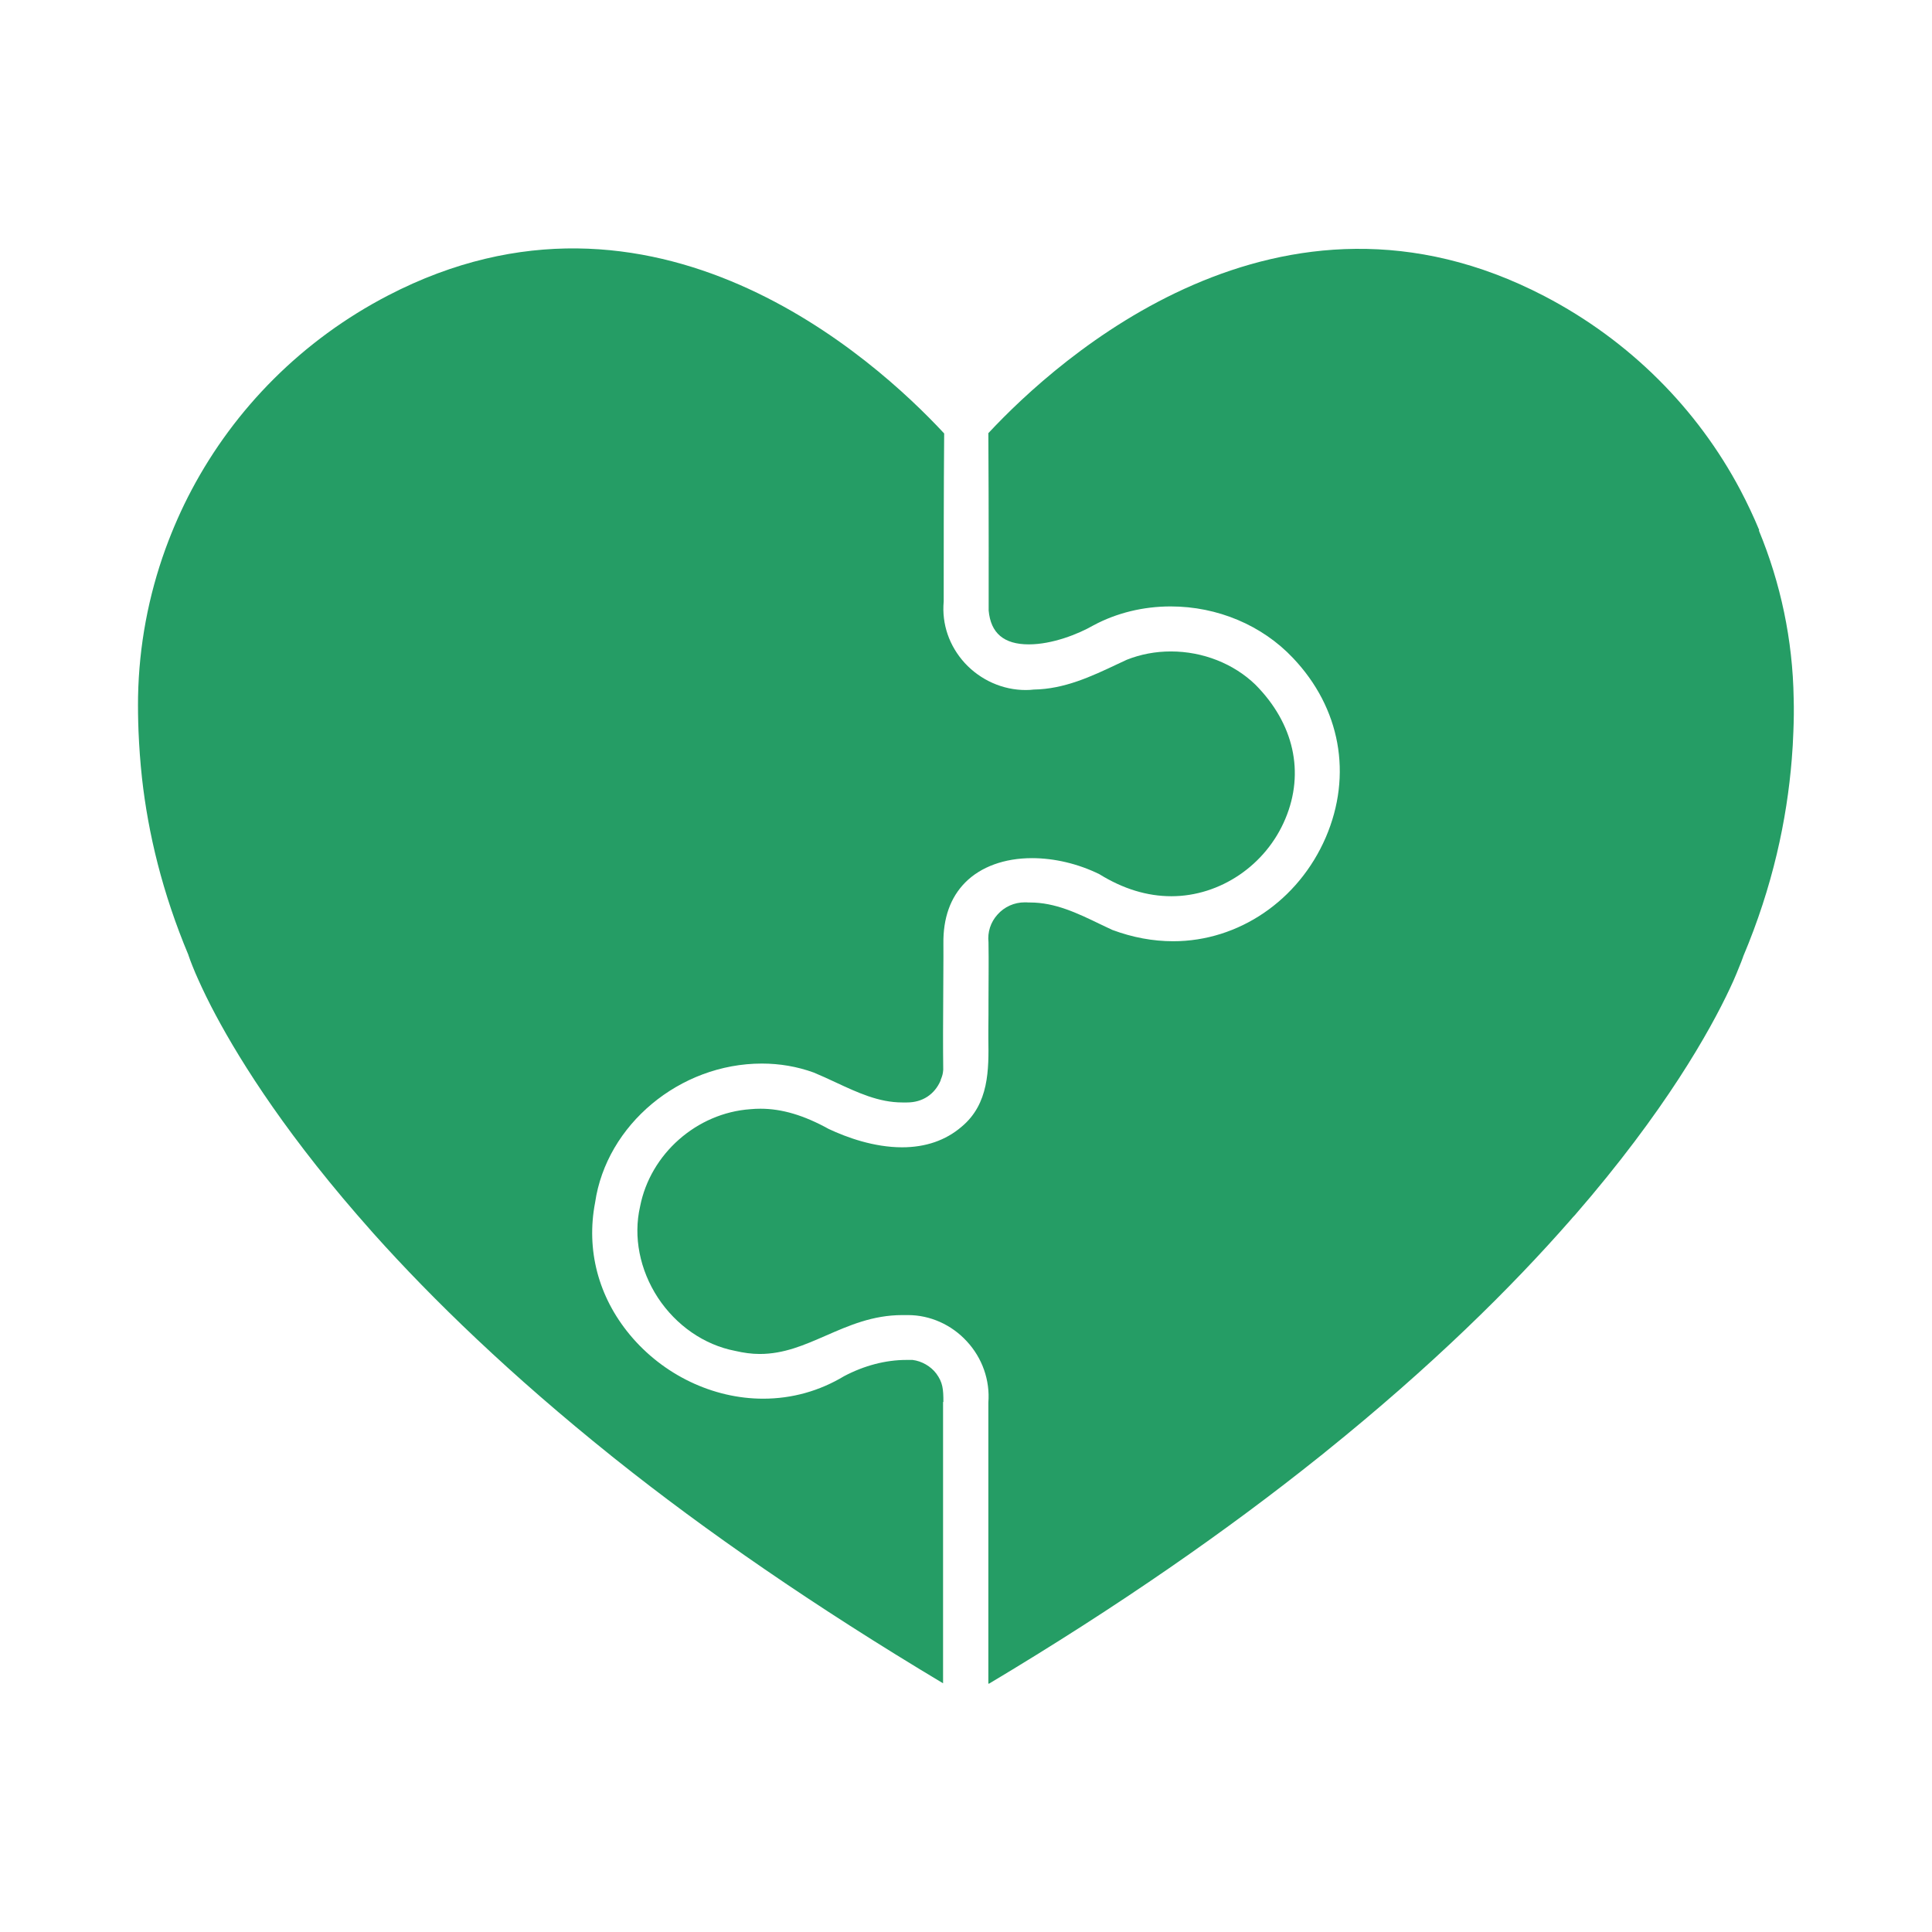
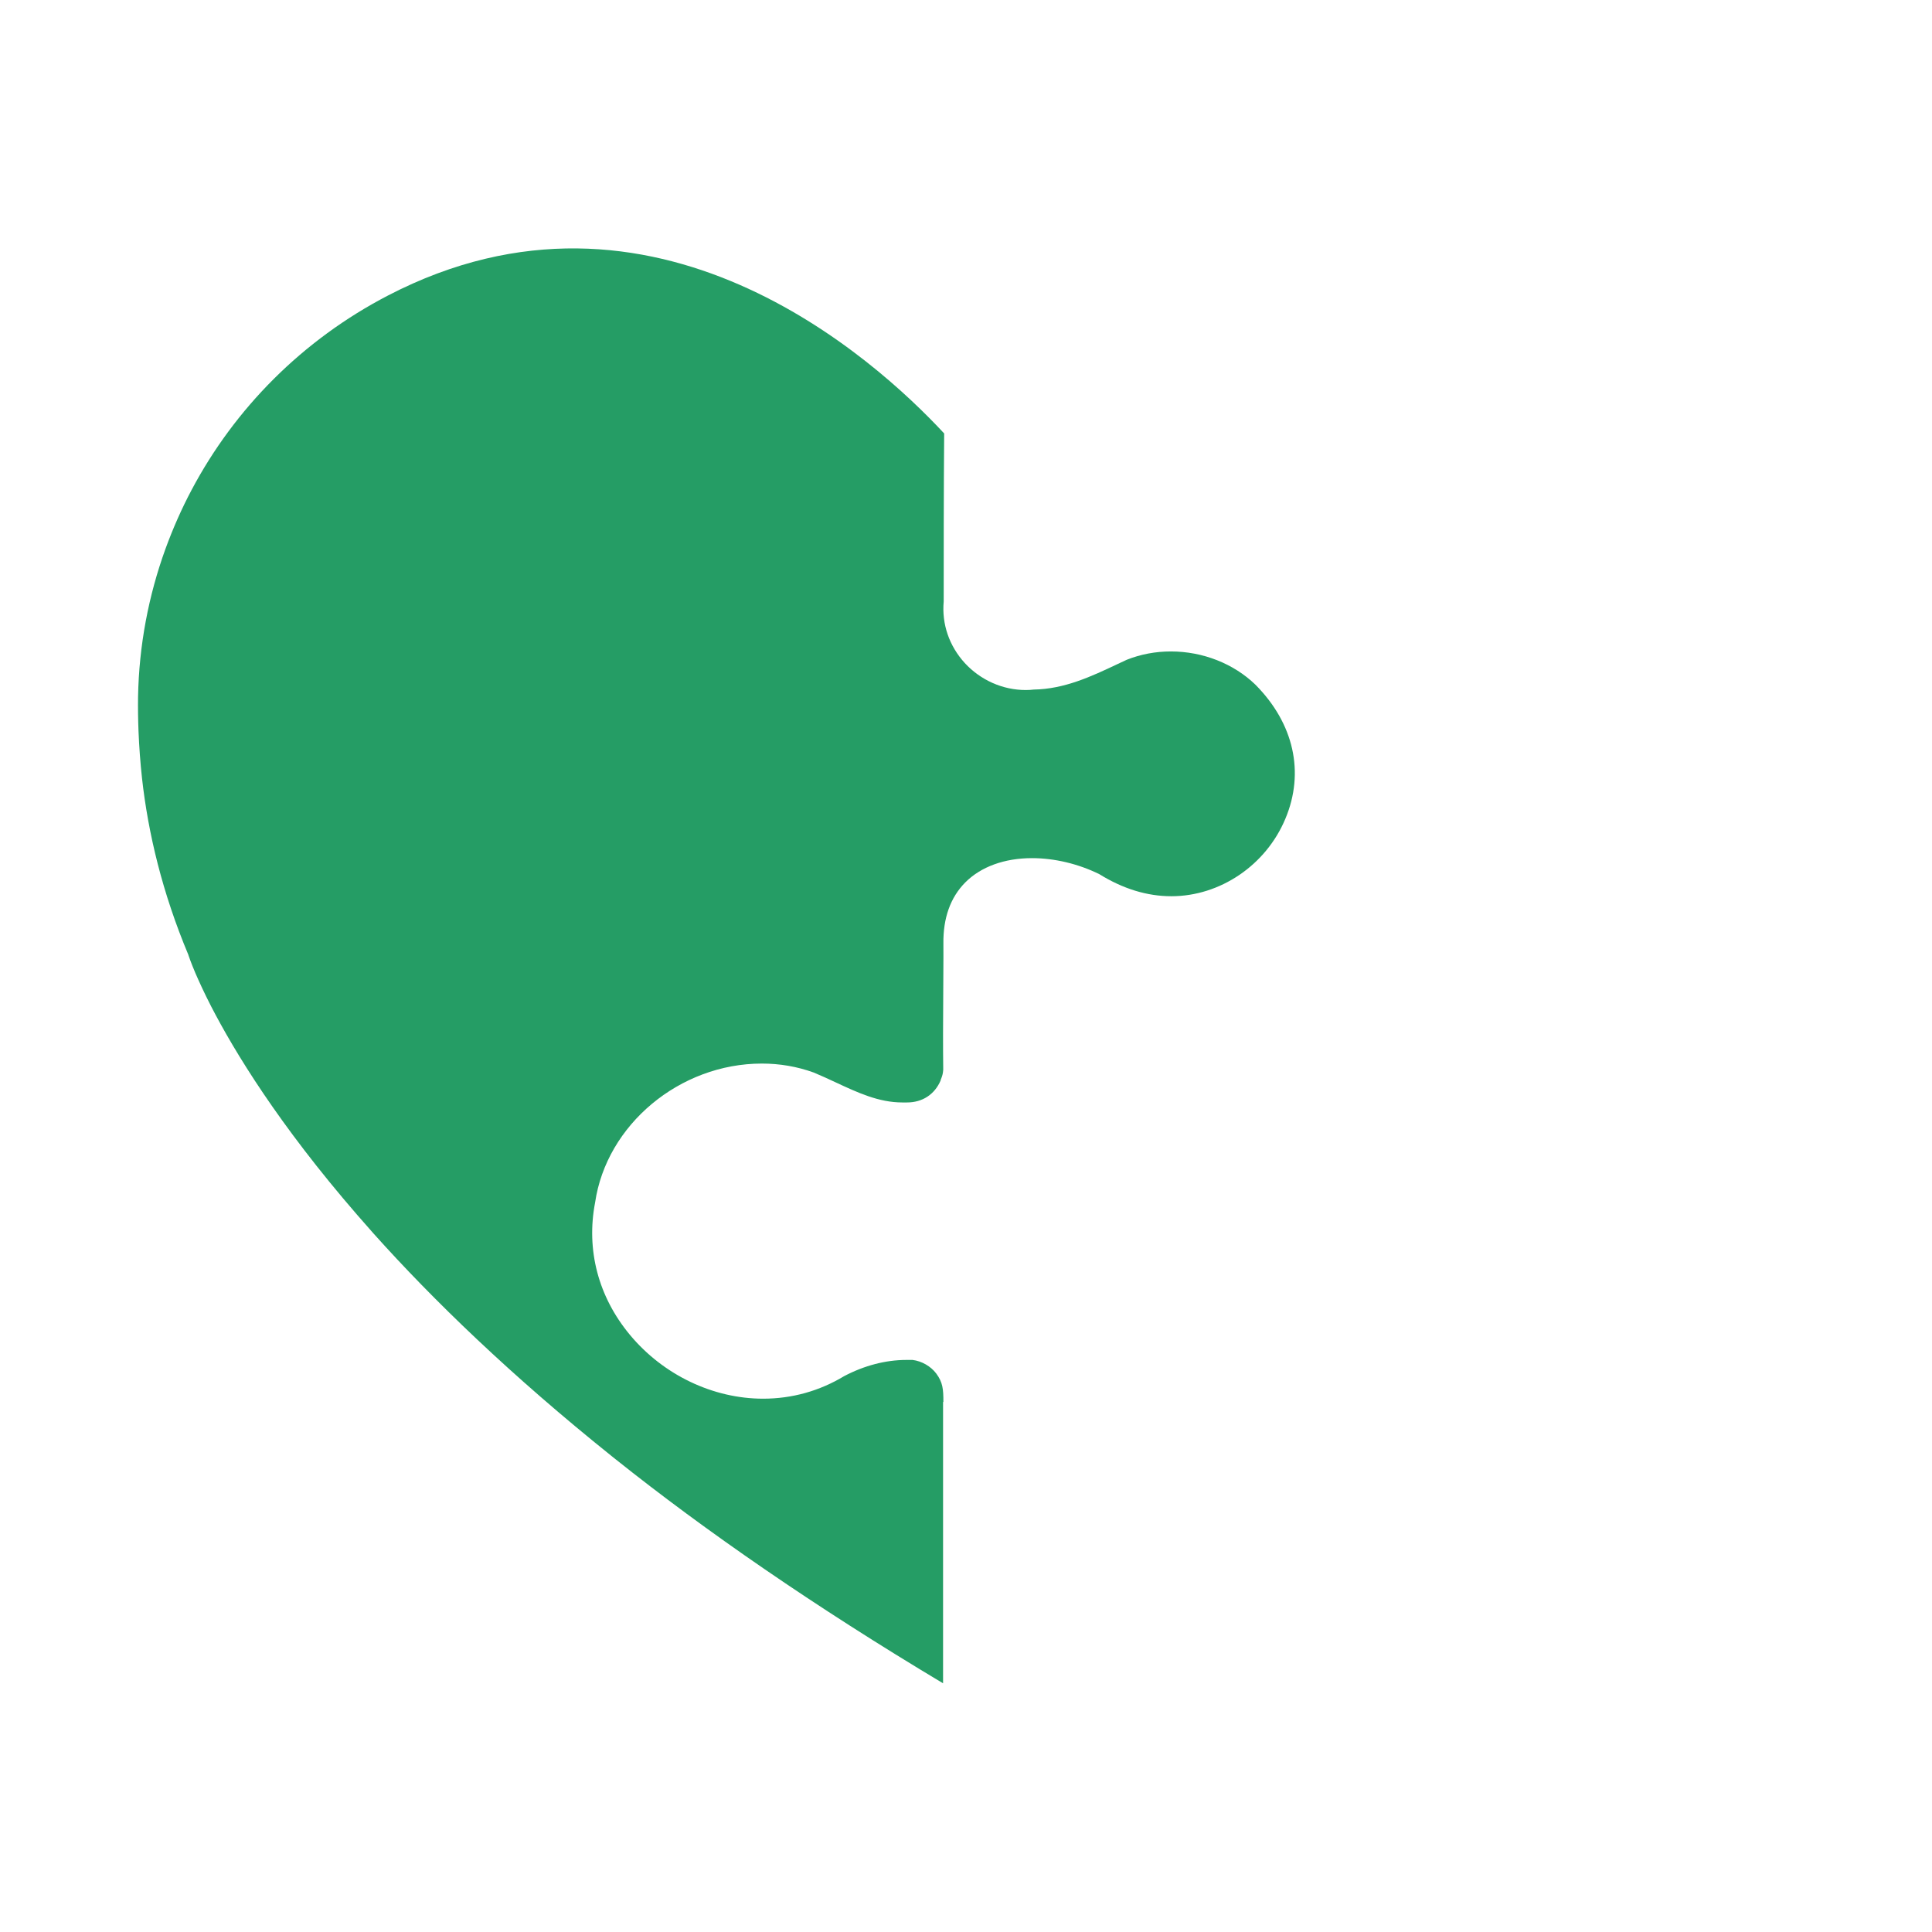
<svg xmlns="http://www.w3.org/2000/svg" width="70" height="70" viewBox="0 0 70 70" fill="none">
  <g clip-path="url(#clip0_2726_8031)">
-     <path d="M63.739 19.205C63.534 18.71 63.305 18.227 63.054 17.75C61.497 14.813 59.056 12.347 55.964 10.733C46.363 5.728 38.331 12.989 35.81 15.694C35.827 18.352 35.821 22.08 35.821 22.12C35.895 22.938 36.369 23.347 37.276 23.347C38.12 23.347 39.061 22.978 39.615 22.659C40.459 22.205 41.429 21.972 42.416 21.972C44.11 21.972 45.73 22.654 46.848 23.841C48.565 25.648 49.01 28.074 48.035 30.341C47.048 32.625 44.88 34.103 42.507 34.103C41.777 34.103 41.035 33.966 40.305 33.694C40.151 33.62 40.008 33.557 39.871 33.489C39.027 33.08 38.228 32.699 37.321 32.699H37.264C37.219 32.694 37.173 32.694 37.127 32.694C36.751 32.694 36.392 32.853 36.141 33.137C35.89 33.415 35.776 33.773 35.815 34.142C35.827 34.864 35.815 35.557 35.815 36.25C35.815 36.597 35.815 36.944 35.81 37.284V37.642C35.827 38.745 35.838 39.995 34.84 40.824C34.264 41.319 33.534 41.569 32.684 41.569C31.663 41.569 30.676 41.211 30.025 40.904C29.13 40.409 28.331 40.171 27.555 40.171C27.436 40.171 27.31 40.176 27.19 40.188C25.245 40.324 23.562 41.807 23.191 43.716C22.94 44.813 23.18 46.012 23.836 47.017C24.498 48.023 25.513 48.728 26.631 48.944C26.945 49.017 27.236 49.057 27.527 49.057C28.405 49.057 29.141 48.733 29.923 48.392C30.756 48.029 31.617 47.648 32.695 47.648H32.792C32.792 47.648 32.861 47.648 32.9 47.648C33.699 47.648 34.475 47.995 35.028 48.597C35.593 49.205 35.873 50.012 35.81 50.819V61.017C40.567 58.176 44.526 55.404 47.806 52.779C47.886 52.716 47.966 52.654 48.046 52.586C51.856 49.517 54.743 46.671 56.916 44.188C56.962 44.131 57.008 44.08 57.059 44.029C60.339 40.25 61.959 37.341 62.672 35.824C62.769 35.614 62.855 35.432 62.917 35.273C63.072 34.904 63.146 34.699 63.157 34.665C63.157 34.665 63.157 34.665 63.157 34.659C64.23 32.12 64.743 29.699 64.92 27.5C64.948 27.171 64.965 26.841 64.977 26.517C64.994 26.103 65 25.694 64.988 25.301C64.954 23.182 64.515 21.125 63.728 19.222L63.739 19.205Z" fill="#259D65" />
    <path d="M34.181 50.796C34.181 50.325 34.158 50.086 33.924 49.768C33.724 49.501 33.394 49.313 33.063 49.273C33 49.273 32.92 49.273 32.84 49.273C32.087 49.273 31.311 49.478 30.587 49.859C29.691 50.398 28.699 50.677 27.649 50.677C25.829 50.677 24.027 49.813 22.823 48.364C21.676 46.984 21.232 45.285 21.562 43.569C21.973 40.751 24.626 38.535 27.603 38.535C28.254 38.535 28.881 38.643 29.48 38.859C29.754 38.972 30.011 39.092 30.267 39.211C31.072 39.586 31.836 39.944 32.692 39.944C32.749 39.944 32.806 39.944 32.863 39.944C33.422 39.944 33.861 39.654 34.078 39.154C34.078 39.131 34.095 39.092 34.112 39.052C34.147 38.955 34.164 38.898 34.175 38.756C34.164 37.876 34.169 36.972 34.175 36.075C34.175 35.45 34.186 34.819 34.181 34.194C34.169 33.268 34.432 32.518 34.974 31.972C35.538 31.404 36.394 31.092 37.392 31.092C38.202 31.092 39.064 31.296 39.828 31.671C40.69 32.205 41.562 32.472 42.441 32.472C44.209 32.472 45.869 31.347 46.571 29.666C47.278 27.984 46.879 26.211 45.487 24.808C44.7 24.046 43.582 23.603 42.424 23.603C41.865 23.603 41.328 23.705 40.826 23.904L40.496 24.058C39.549 24.506 38.568 24.967 37.455 24.984C37.375 24.995 37.267 25.001 37.164 25.001C36.331 25.001 35.527 24.643 34.956 24.023C34.392 23.404 34.118 22.614 34.192 21.791C34.192 20.296 34.192 17.683 34.209 15.705C31.694 12.995 23.673 5.717 14.061 10.705C10.952 12.319 8.505 14.802 6.942 17.751C6.577 18.438 6.263 19.154 5.995 19.887C5.379 21.586 5.036 23.393 5.002 25.245C4.996 25.654 5.002 26.075 5.019 26.506C5.042 27.052 5.082 27.62 5.145 28.194C5.367 30.188 5.881 32.347 6.828 34.603C6.828 34.603 6.828 34.603 6.828 34.609C6.839 34.643 6.913 34.864 7.079 35.256C7.21 35.557 7.392 35.961 7.649 36.461C8.493 38.097 10.091 40.728 12.937 44.012C13.131 44.234 13.331 44.461 13.53 44.688C15.692 47.103 18.516 49.836 22.167 52.762C22.213 52.802 22.264 52.836 22.31 52.876C25.55 55.461 29.497 58.194 34.169 60.989V50.796H34.181Z" fill="#259D65" />
  </g>
  <defs>
    <clipPath id="clip0_2726_8031">
      <rect width="60" height="52" fill="white" transform="translate(5 9)" />
    </clipPath>
  </defs>
</svg>